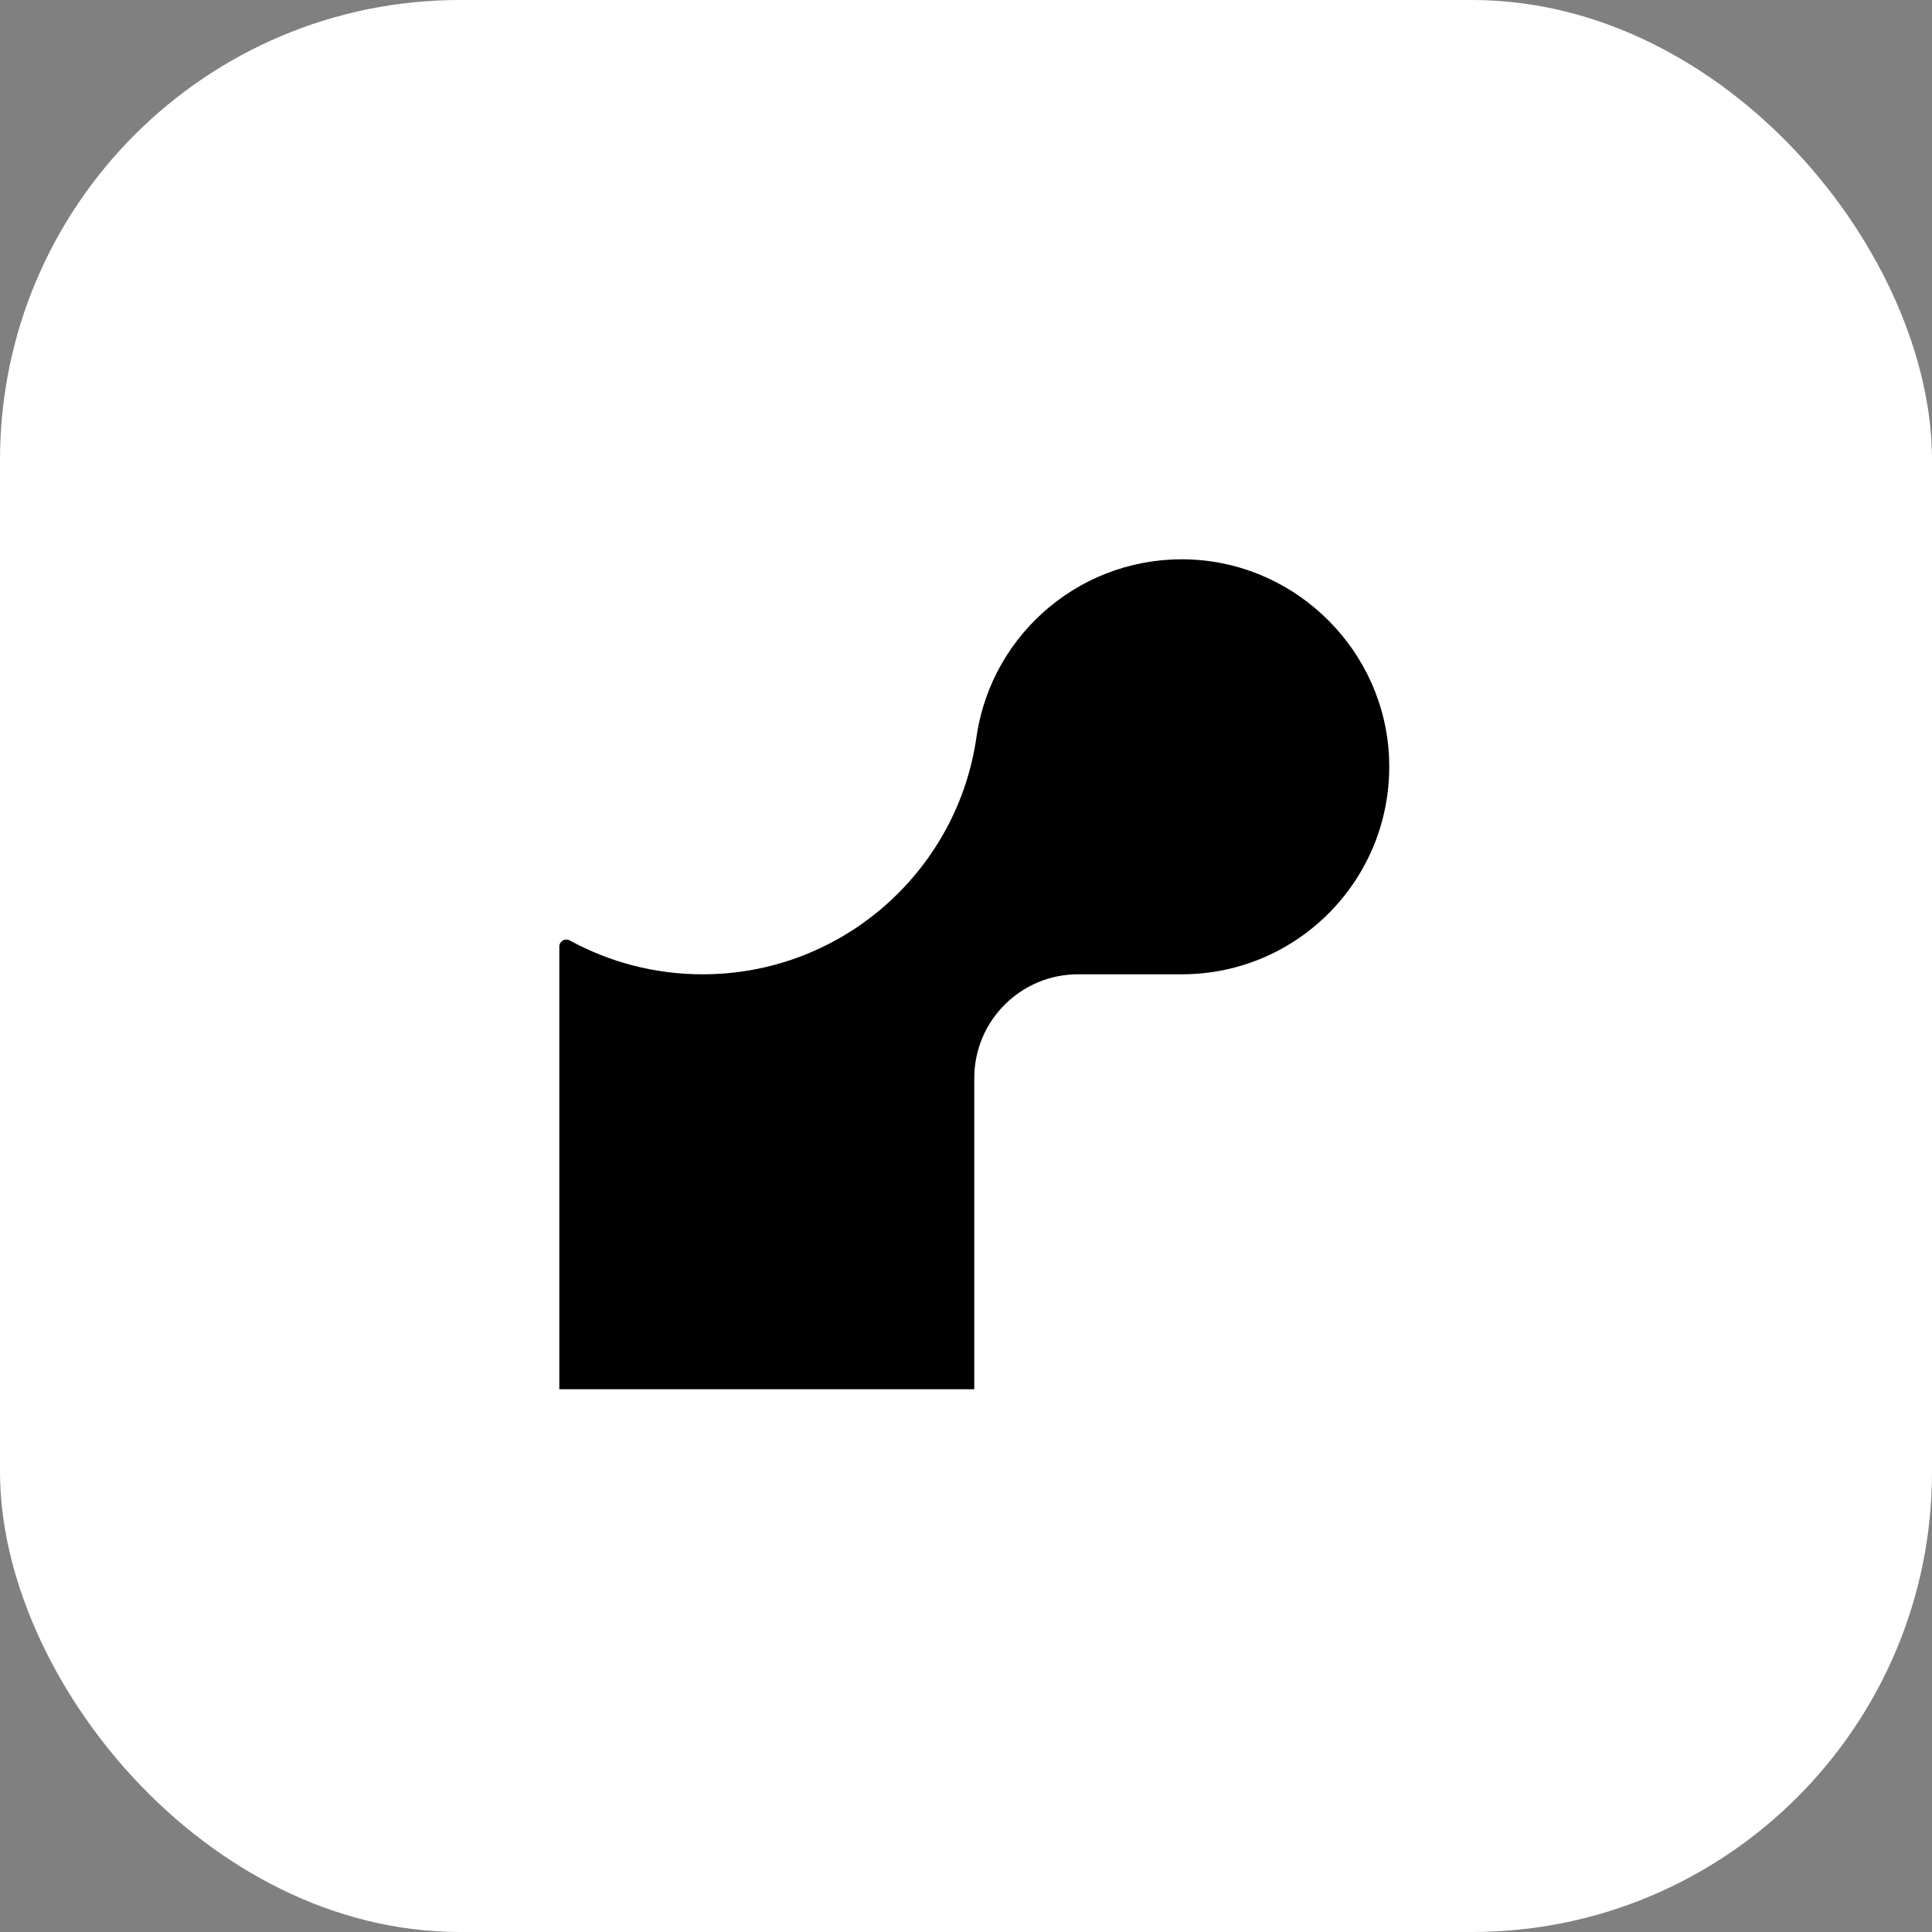
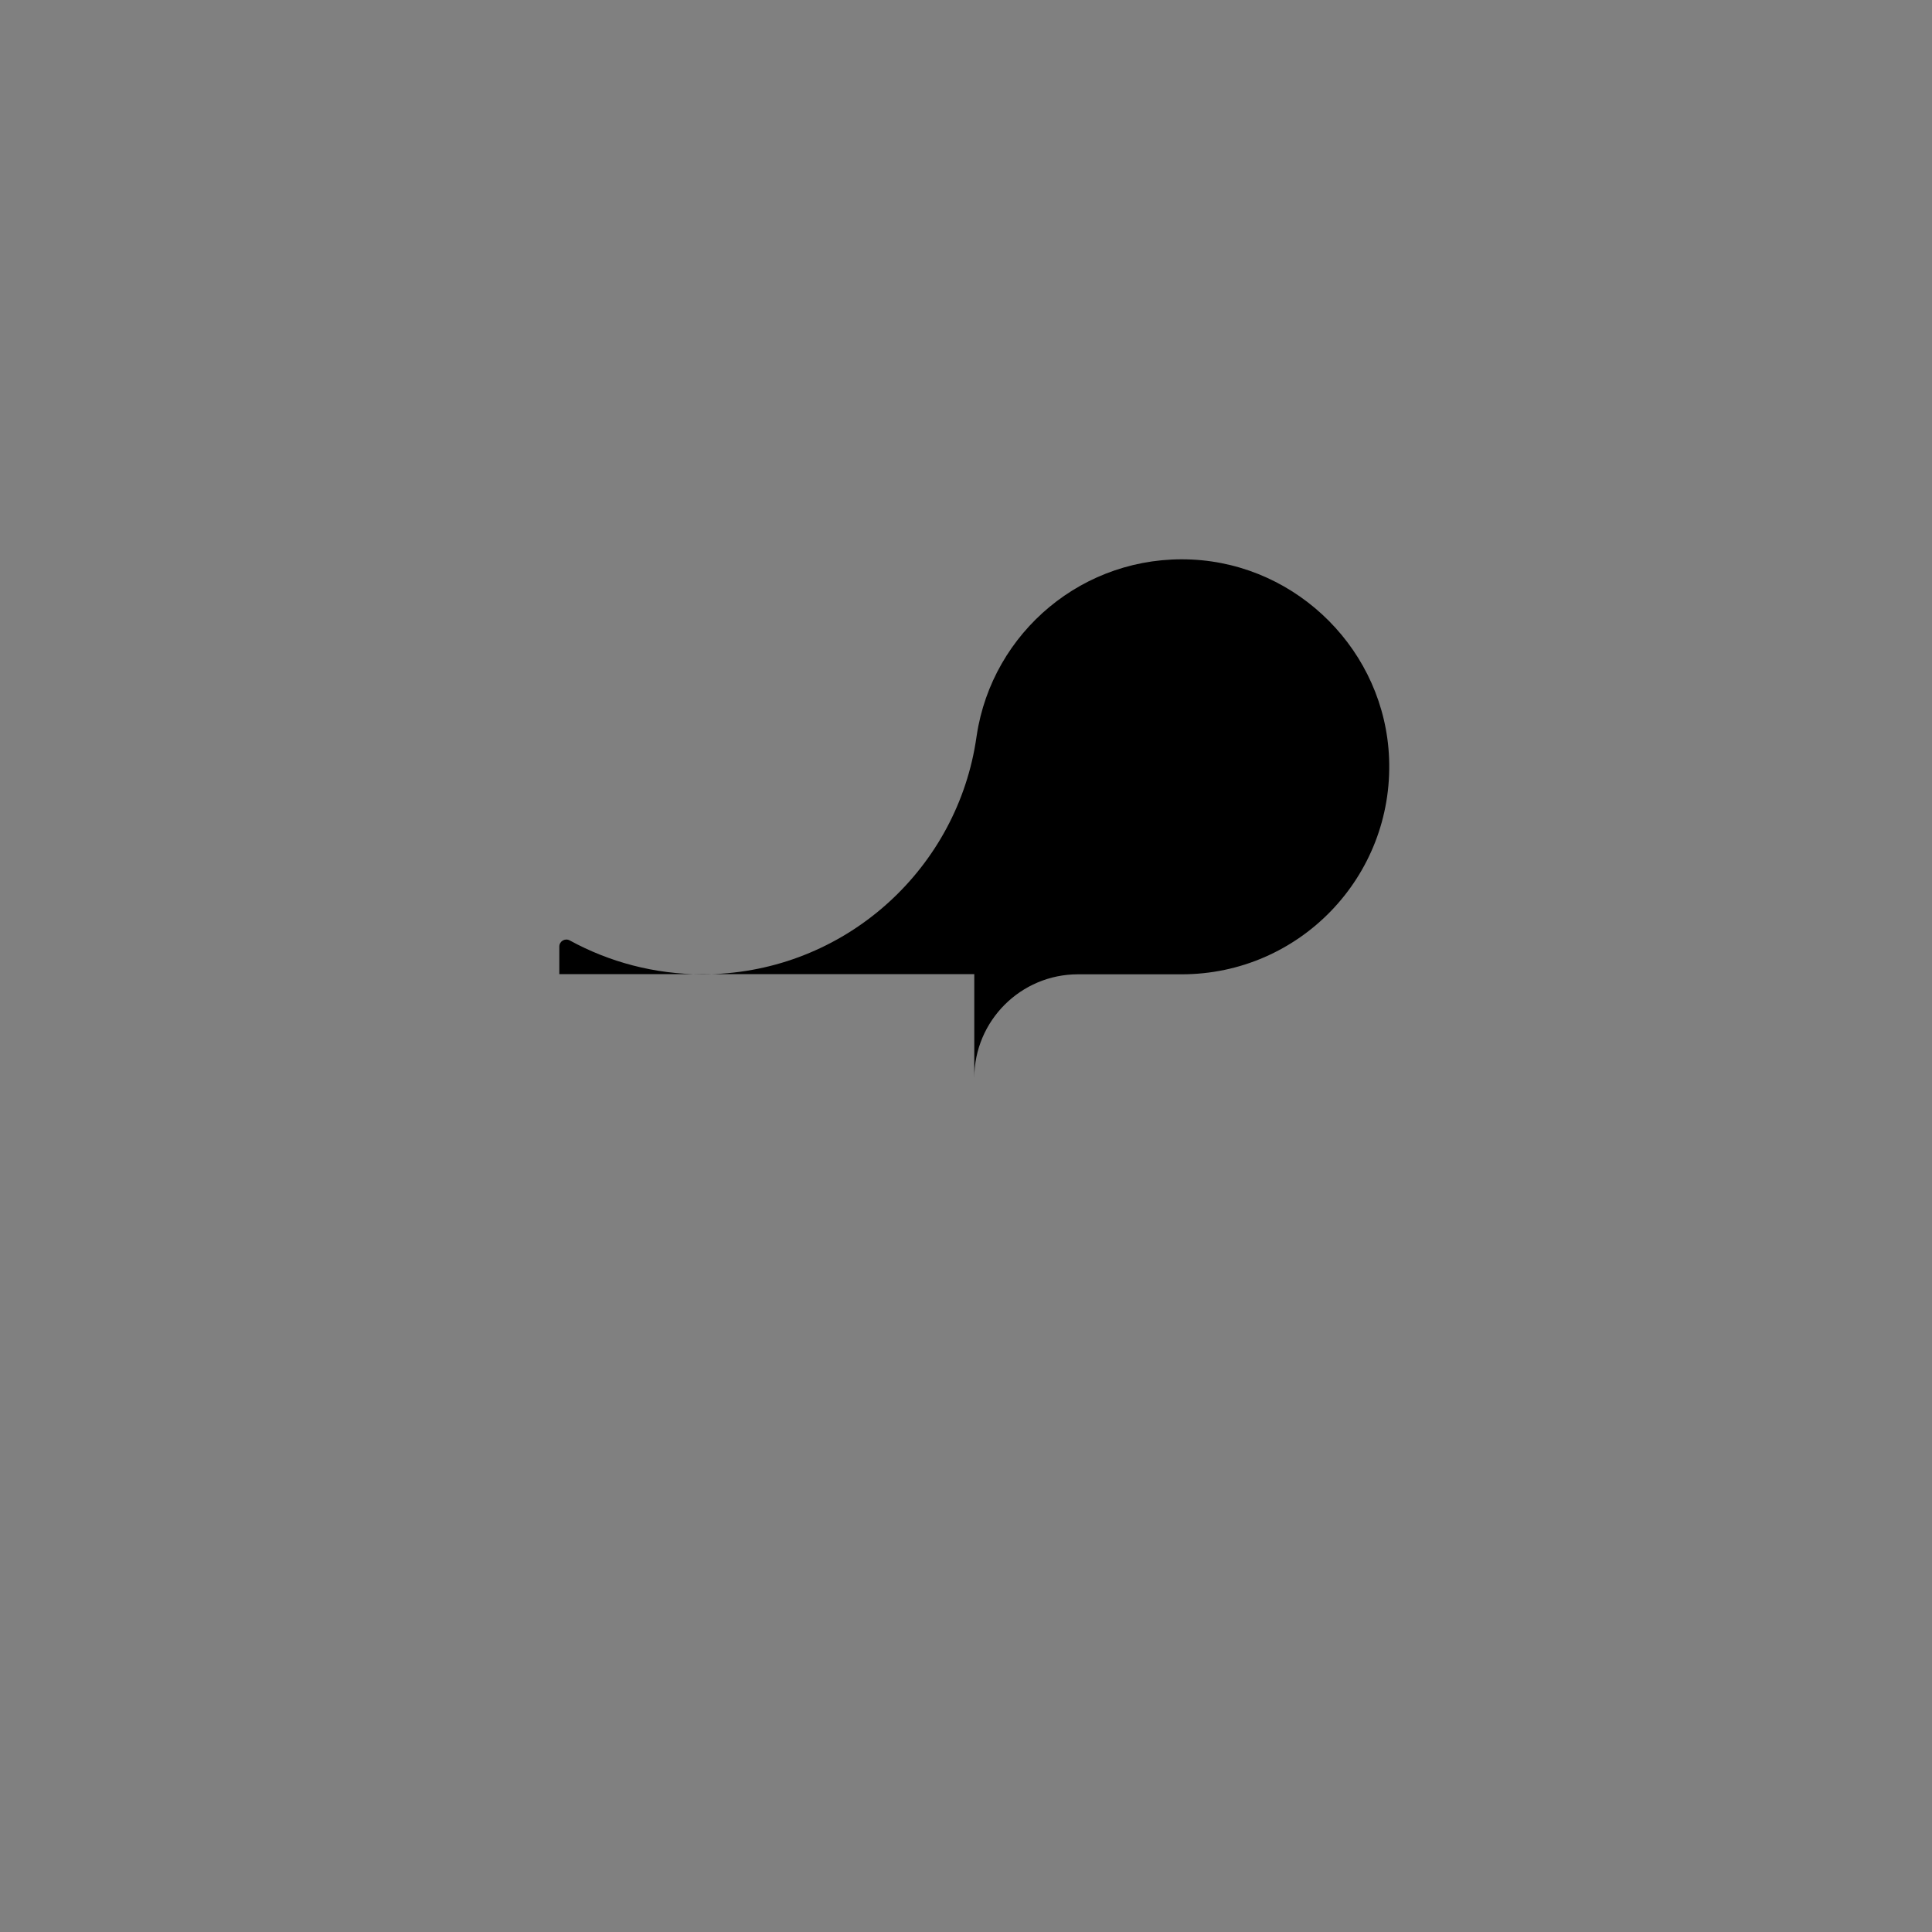
<svg xmlns="http://www.w3.org/2000/svg" width="84" height="84" viewBox="0 0 84 84" fill="none">
  <rect x="0" y="0" width="84" height="84" fill="#808080" stroke="none" />
-   <rect x="0" width="84" height="84" rx="20" fill="white" />
-   <path d="M51.816 24.328C47.105 24.107 43.143 27.5 42.467 31.969C42.44 32.177 42.4 32.378 42.367 32.578C41.316 38.146 36.424 42.361 30.549 42.361C28.454 42.361 26.486 41.826 24.773 40.889C24.566 40.775 24.318 40.923 24.318 41.157V42.355V60.402H42.36V46.871C42.36 44.382 44.381 42.361 46.87 42.361H51.381C56.487 42.361 60.596 38.126 60.395 32.973C60.215 28.336 56.454 24.549 51.816 24.328Z" fill="black" />
+   <path d="M51.816 24.328C47.105 24.107 43.143 27.5 42.467 31.969C42.44 32.177 42.4 32.378 42.367 32.578C41.316 38.146 36.424 42.361 30.549 42.361C28.454 42.361 26.486 41.826 24.773 40.889C24.566 40.775 24.318 40.923 24.318 41.157V42.355H42.36V46.871C42.36 44.382 44.381 42.361 46.87 42.361H51.381C56.487 42.361 60.596 38.126 60.395 32.973C60.215 28.336 56.454 24.549 51.816 24.328Z" fill="black" />
</svg>